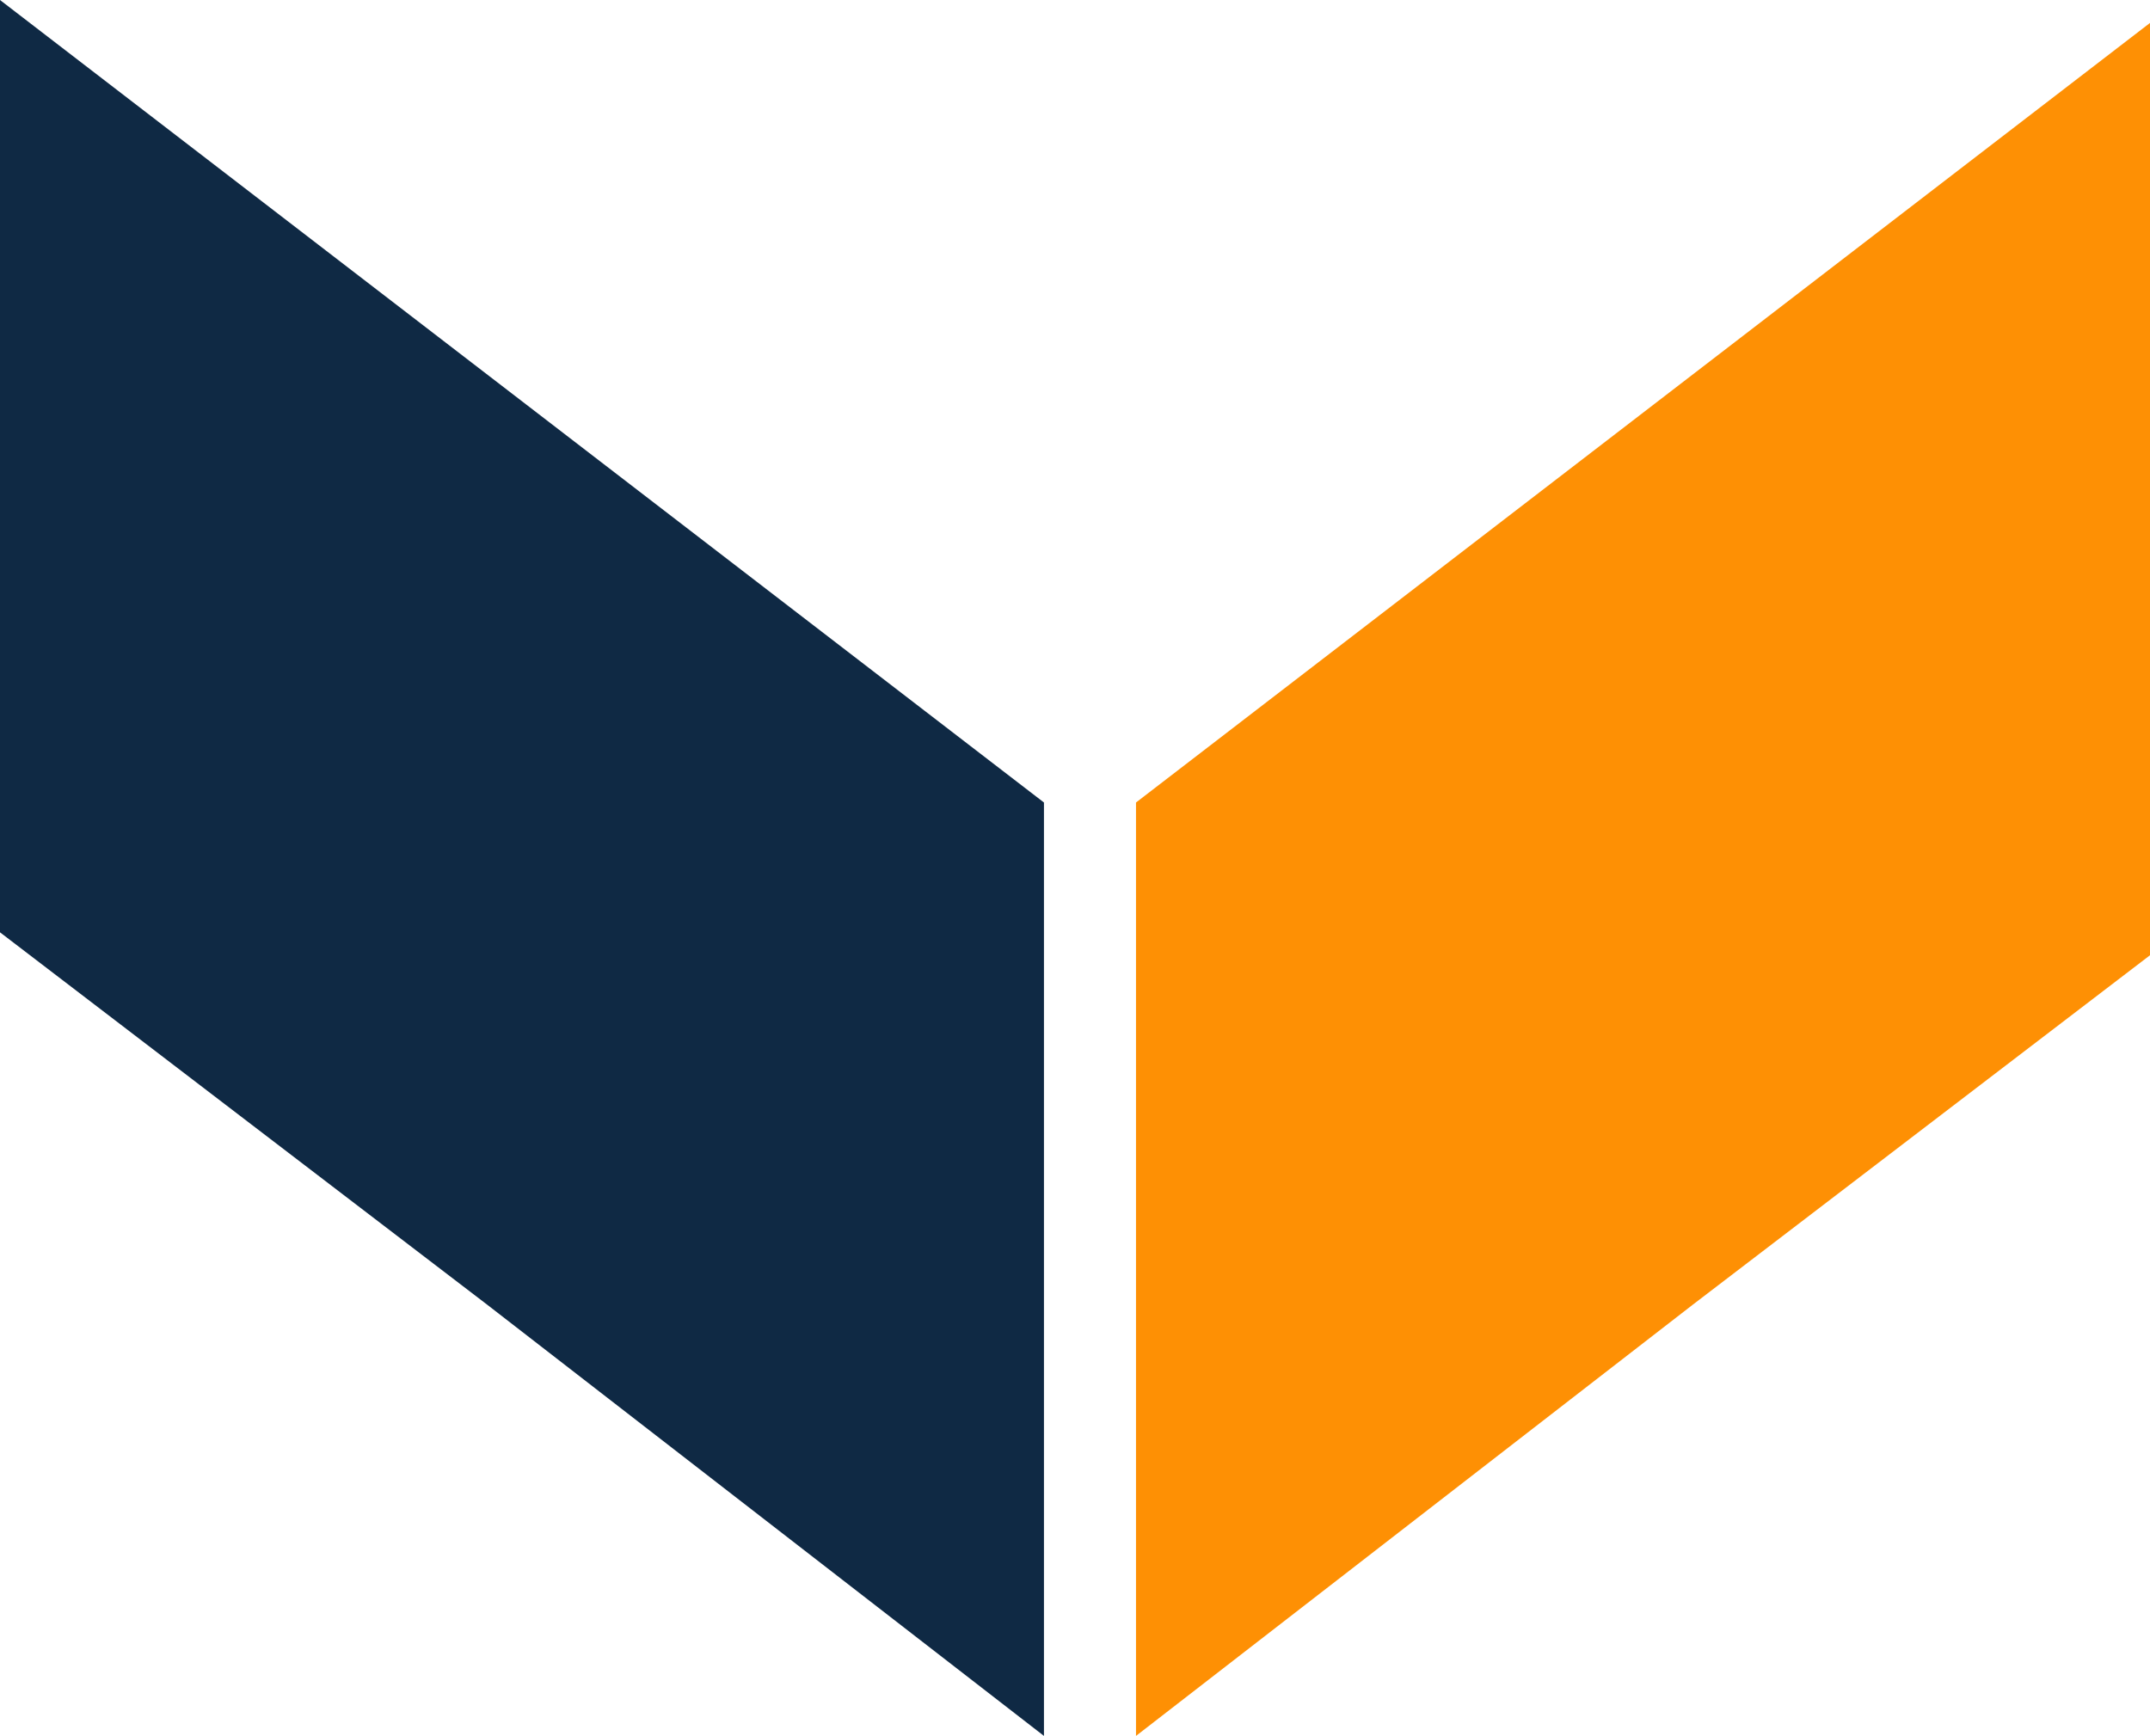
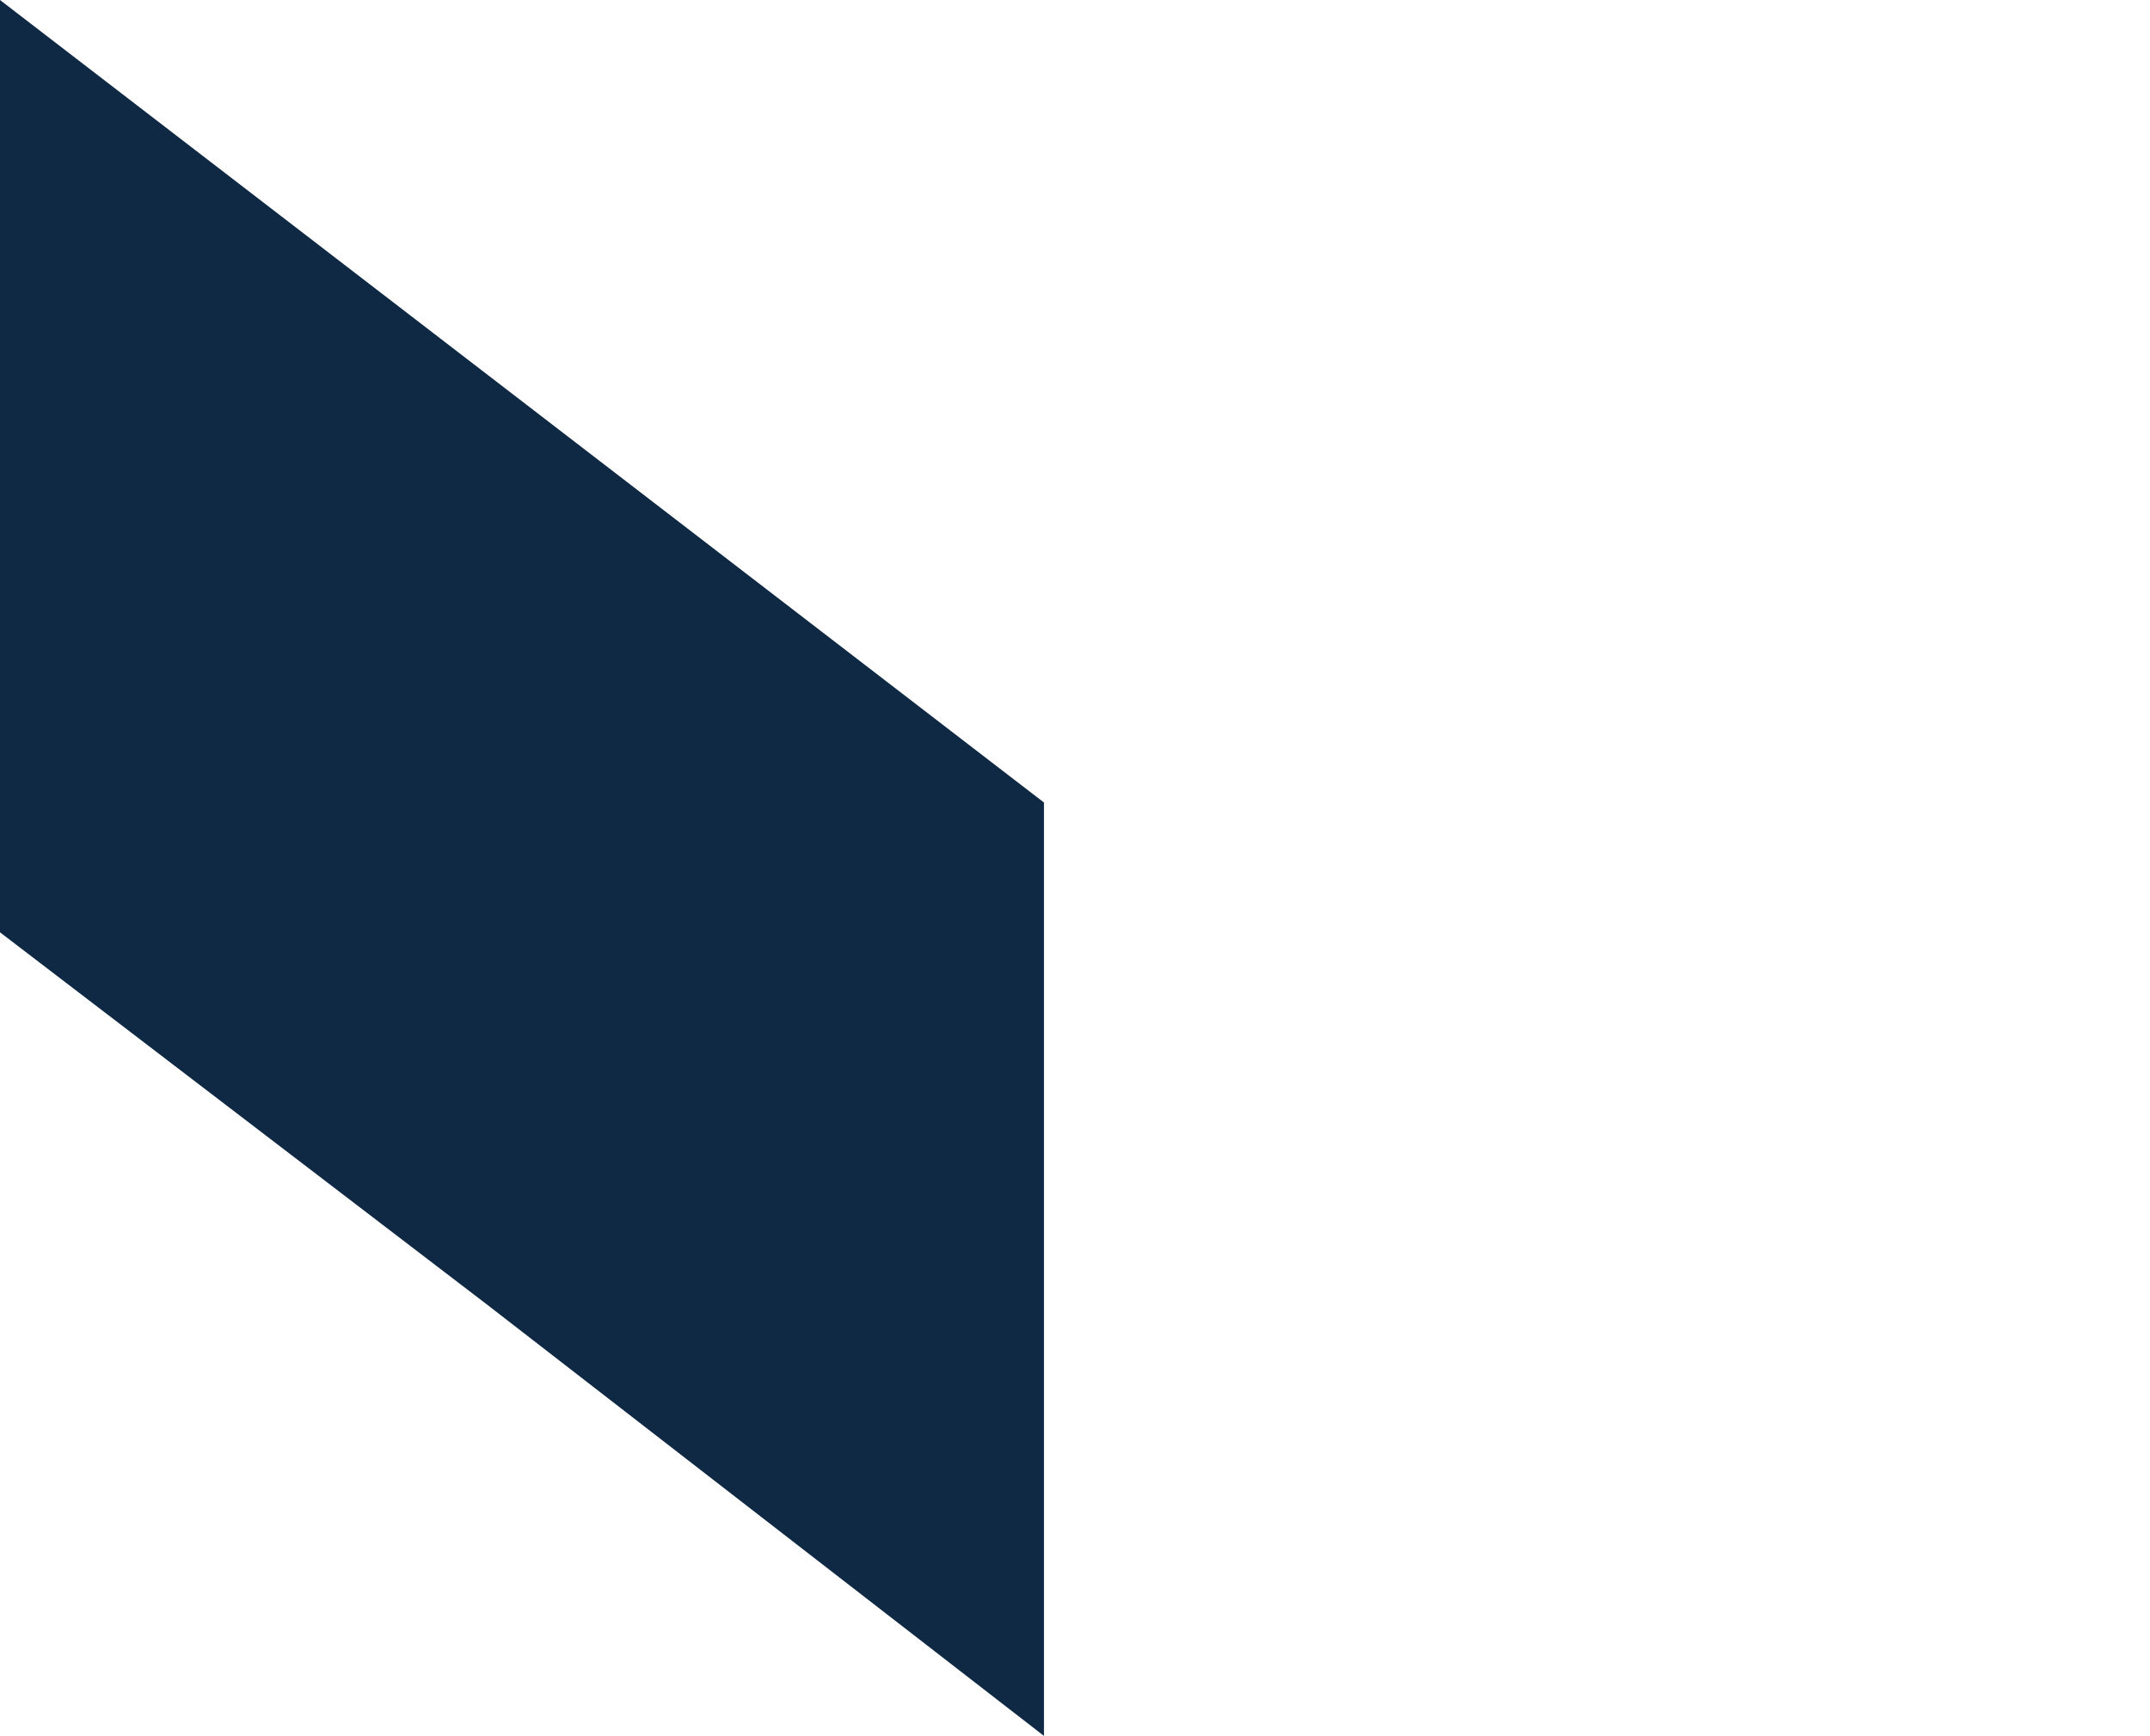
<svg xmlns="http://www.w3.org/2000/svg" id="Layer_1" x="0px" y="0px" viewBox="0 0 1062.13 857.73" style="enable-background:new 0 0 1062.13 857.73;" xml:space="preserve">
  <style type="text/css">	.st0{fill:#FFFFFF;}	.st1{fill:#0F2944;}	.st2{fill:#FE9004;}	.st3{fill:#282828;}</style>
  <g>
    <g>
      <g>
-         <polygon class="st2" points="1062.13,11.33 1062.13,472 836.26,644.66 561.2,857.73 561.2,396.53    " />
        <polygon class="st1" points="515.73,396.53 515.73,857.73 240.67,644.66 0,460.67 0,0    " />
      </g>
    </g>
  </g>
</svg>